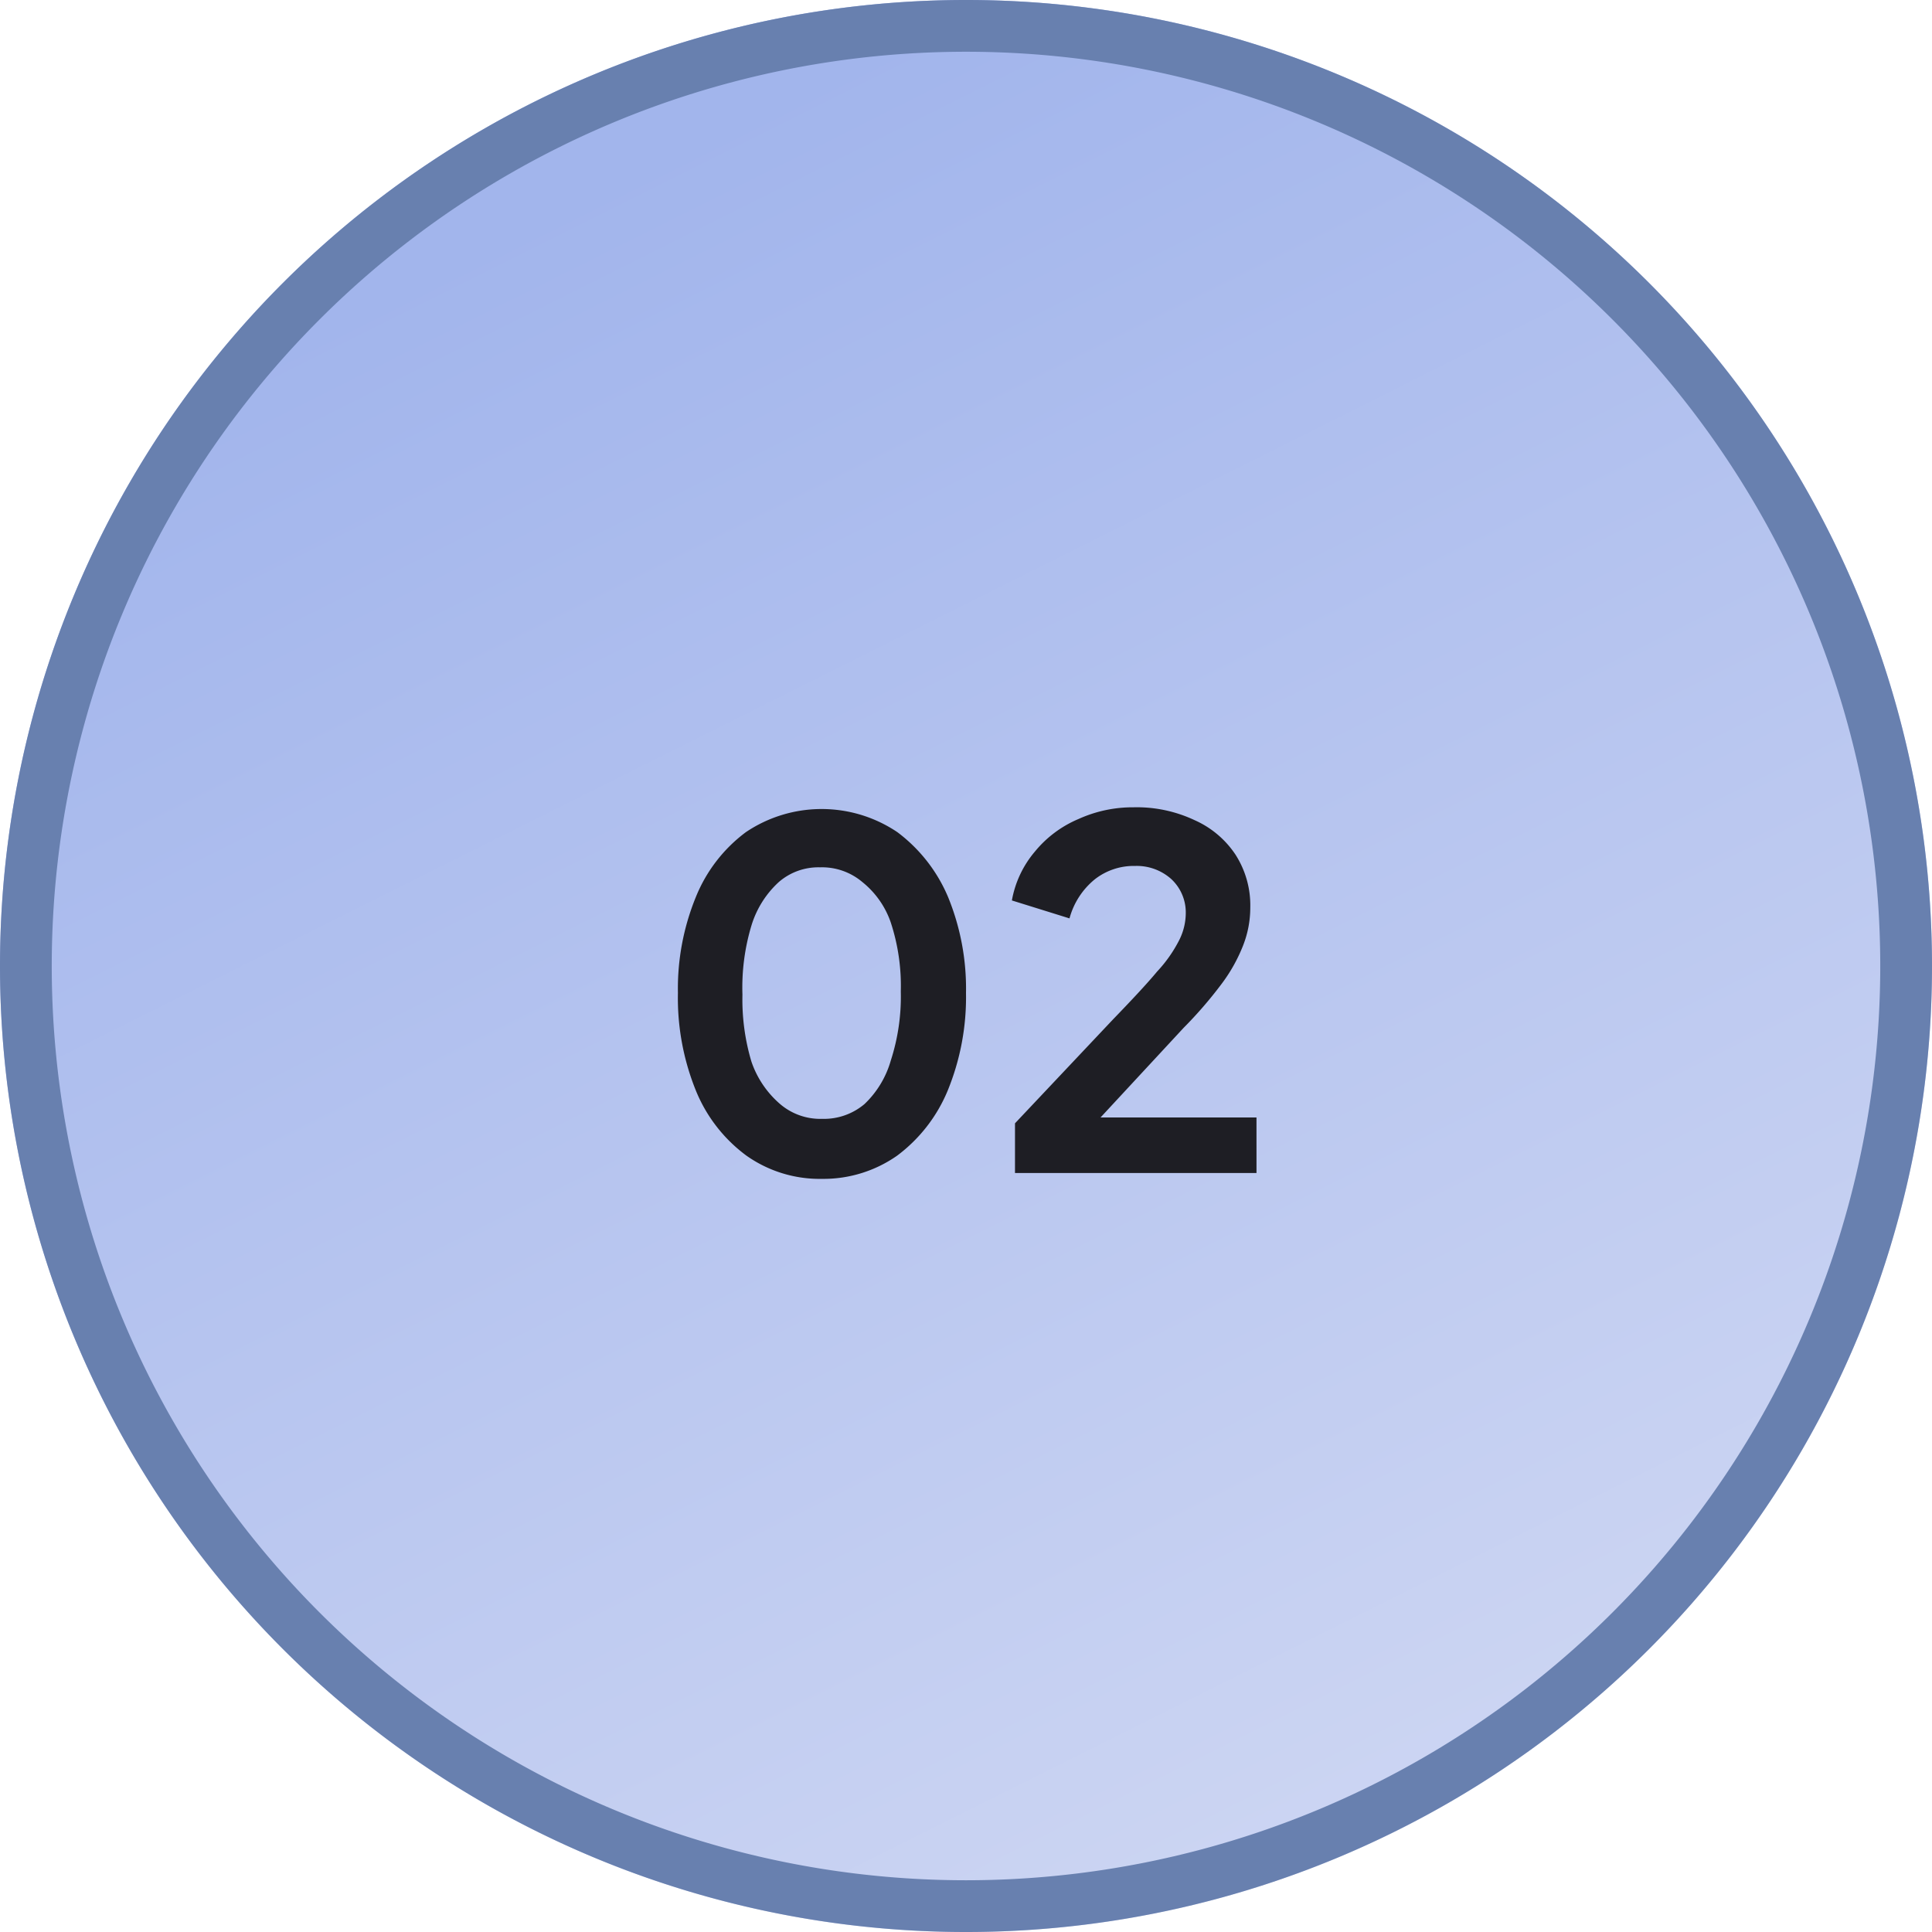
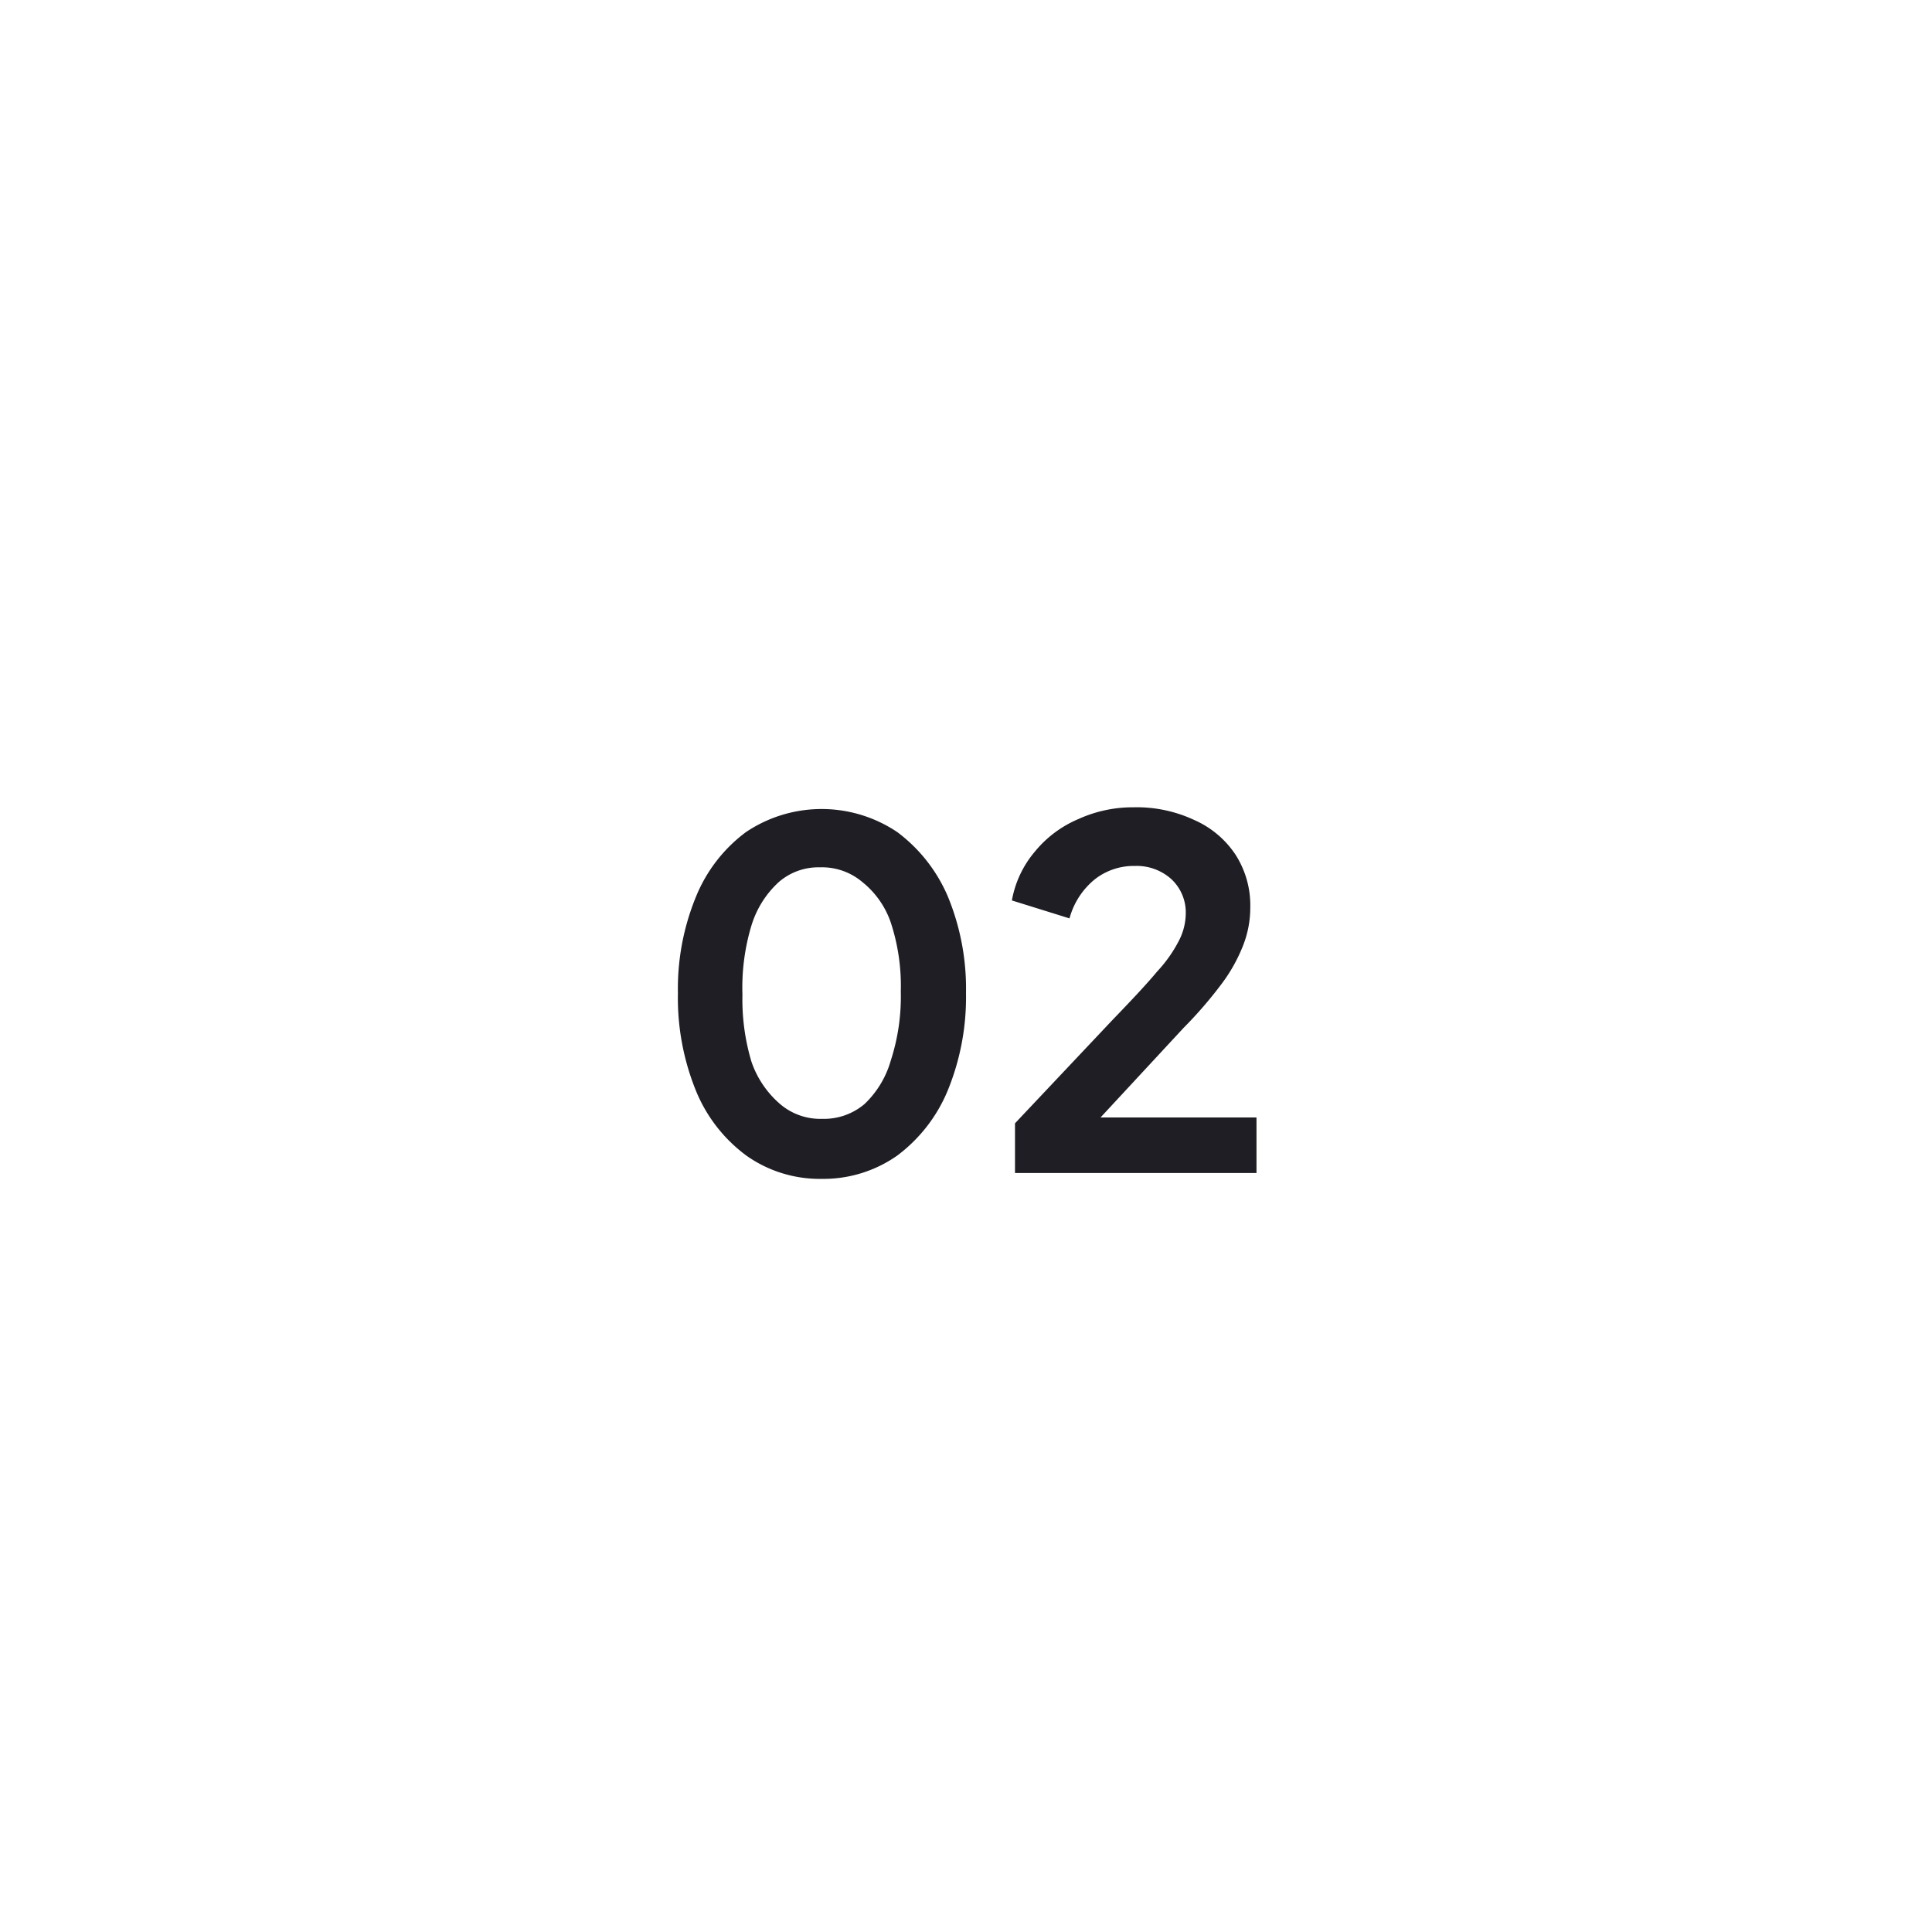
<svg xmlns="http://www.w3.org/2000/svg" id="Layer_1" data-name="Layer 1" viewBox="0 0 56 56">
  <defs>
    <style>.cls-1{fill:url(#linear-gradient);}.cls-2{fill:#1e1e24;}.cls-3{fill:none;stroke:#6880af;stroke-width:1.5px;}</style>
    <linearGradient id="linear-gradient" x1="16.8" y1="132.4" x2="44.8" y2="76.4" gradientTransform="matrix(1, 0, 0, -1, 0, 138)" gradientUnits="userSpaceOnUse">
      <stop offset="0" stop-color="#a2b5ec" />
      <stop offset="1" stop-color="#d4dbf4" />
    </linearGradient>
  </defs>
-   <path class="cls-1" d="M28,0h0A28,28,0,0,1,56,28h0A28,28,0,0,1,28,56h0A28,28,0,0,1,0,28H0A28,28,0,0,1,28,0Z" />
  <path class="cls-2" d="M23.82,34.17a3.68,3.68,0,0,1-2.18-.67,4.4,4.4,0,0,1-1.47-1.89,7.14,7.14,0,0,1-.52-2.83A7,7,0,0,1,20.17,26a4.39,4.39,0,0,1,1.45-1.88,3.93,3.93,0,0,1,4.39,0A4.56,4.56,0,0,1,27.48,26,7,7,0,0,1,28,28.78a7.14,7.14,0,0,1-.53,2.83A4.5,4.5,0,0,1,26,33.5,3.72,3.72,0,0,1,23.82,34.17Zm0-1.74A1.82,1.82,0,0,0,25.06,32a2.8,2.8,0,0,0,.76-1.26,6,6,0,0,0,.29-2,5.89,5.89,0,0,0-.29-2A2.57,2.57,0,0,0,25,25.57a1.81,1.81,0,0,0-1.23-.43,1.75,1.75,0,0,0-1.2.43,2.82,2.82,0,0,0-.79,1.26,6.22,6.22,0,0,0-.26,2,6.28,6.28,0,0,0,.26,1.94A2.82,2.82,0,0,0,22.61,32,1.79,1.79,0,0,0,23.84,32.43ZM29.42,34V32.56l2.83-3c.56-.58,1-1.05,1.29-1.4a3.94,3.94,0,0,0,.64-.91,1.75,1.75,0,0,0,.19-.77,1.32,1.32,0,0,0-.42-1,1.5,1.5,0,0,0-1.05-.38,1.83,1.83,0,0,0-1.17.39A2.2,2.2,0,0,0,31,26.62l-1.67-.52A3,3,0,0,1,30,24.68a3.27,3.27,0,0,1,1.26-.94,3.8,3.8,0,0,1,1.6-.34,3.93,3.93,0,0,1,1.76.37,2.77,2.77,0,0,1,1.19,1,2.72,2.72,0,0,1,.43,1.54,3,3,0,0,1-.21,1.1,4.71,4.71,0,0,1-.63,1.12,12.08,12.08,0,0,1-1.09,1.26L31.9,32.39h4.52V34Z" />
-   <path class="cls-3" d="M28,.75h0A27.25,27.25,0,0,1,55.25,28h0A27.25,27.25,0,0,1,28,55.25h0A27.25,27.25,0,0,1,.75,28h0A27.25,27.25,0,0,1,28,.75Z" />
</svg>